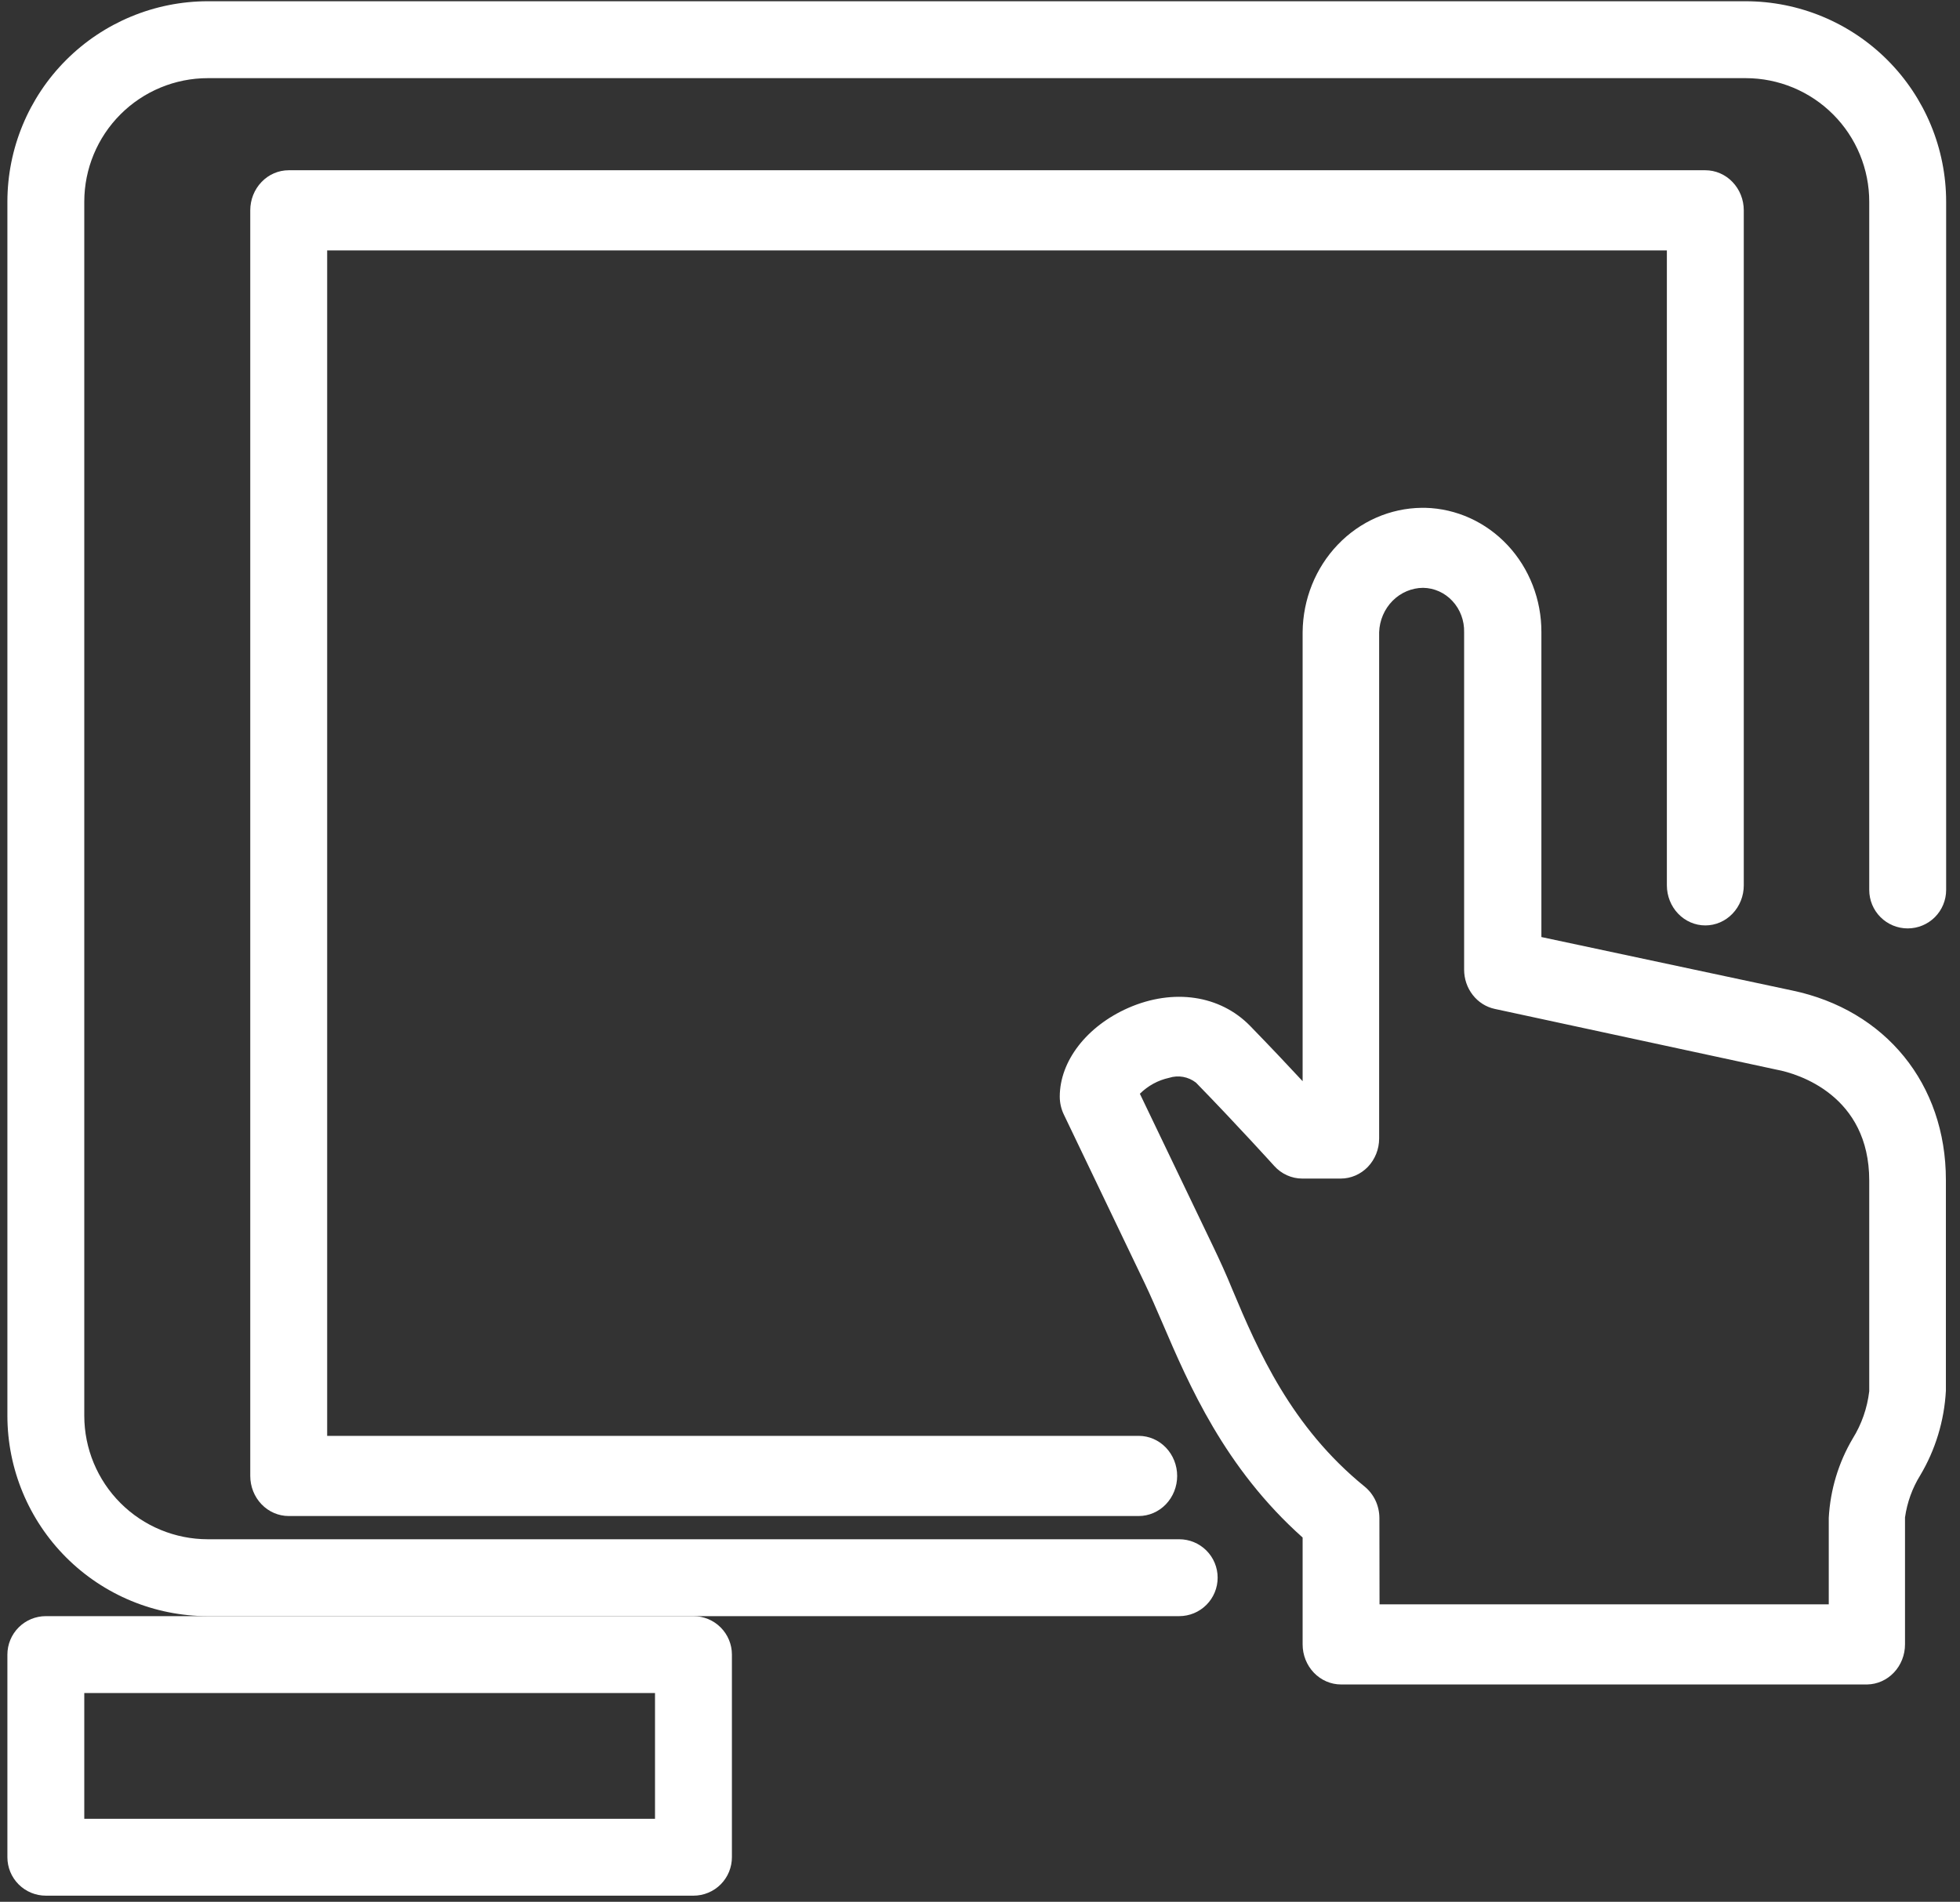
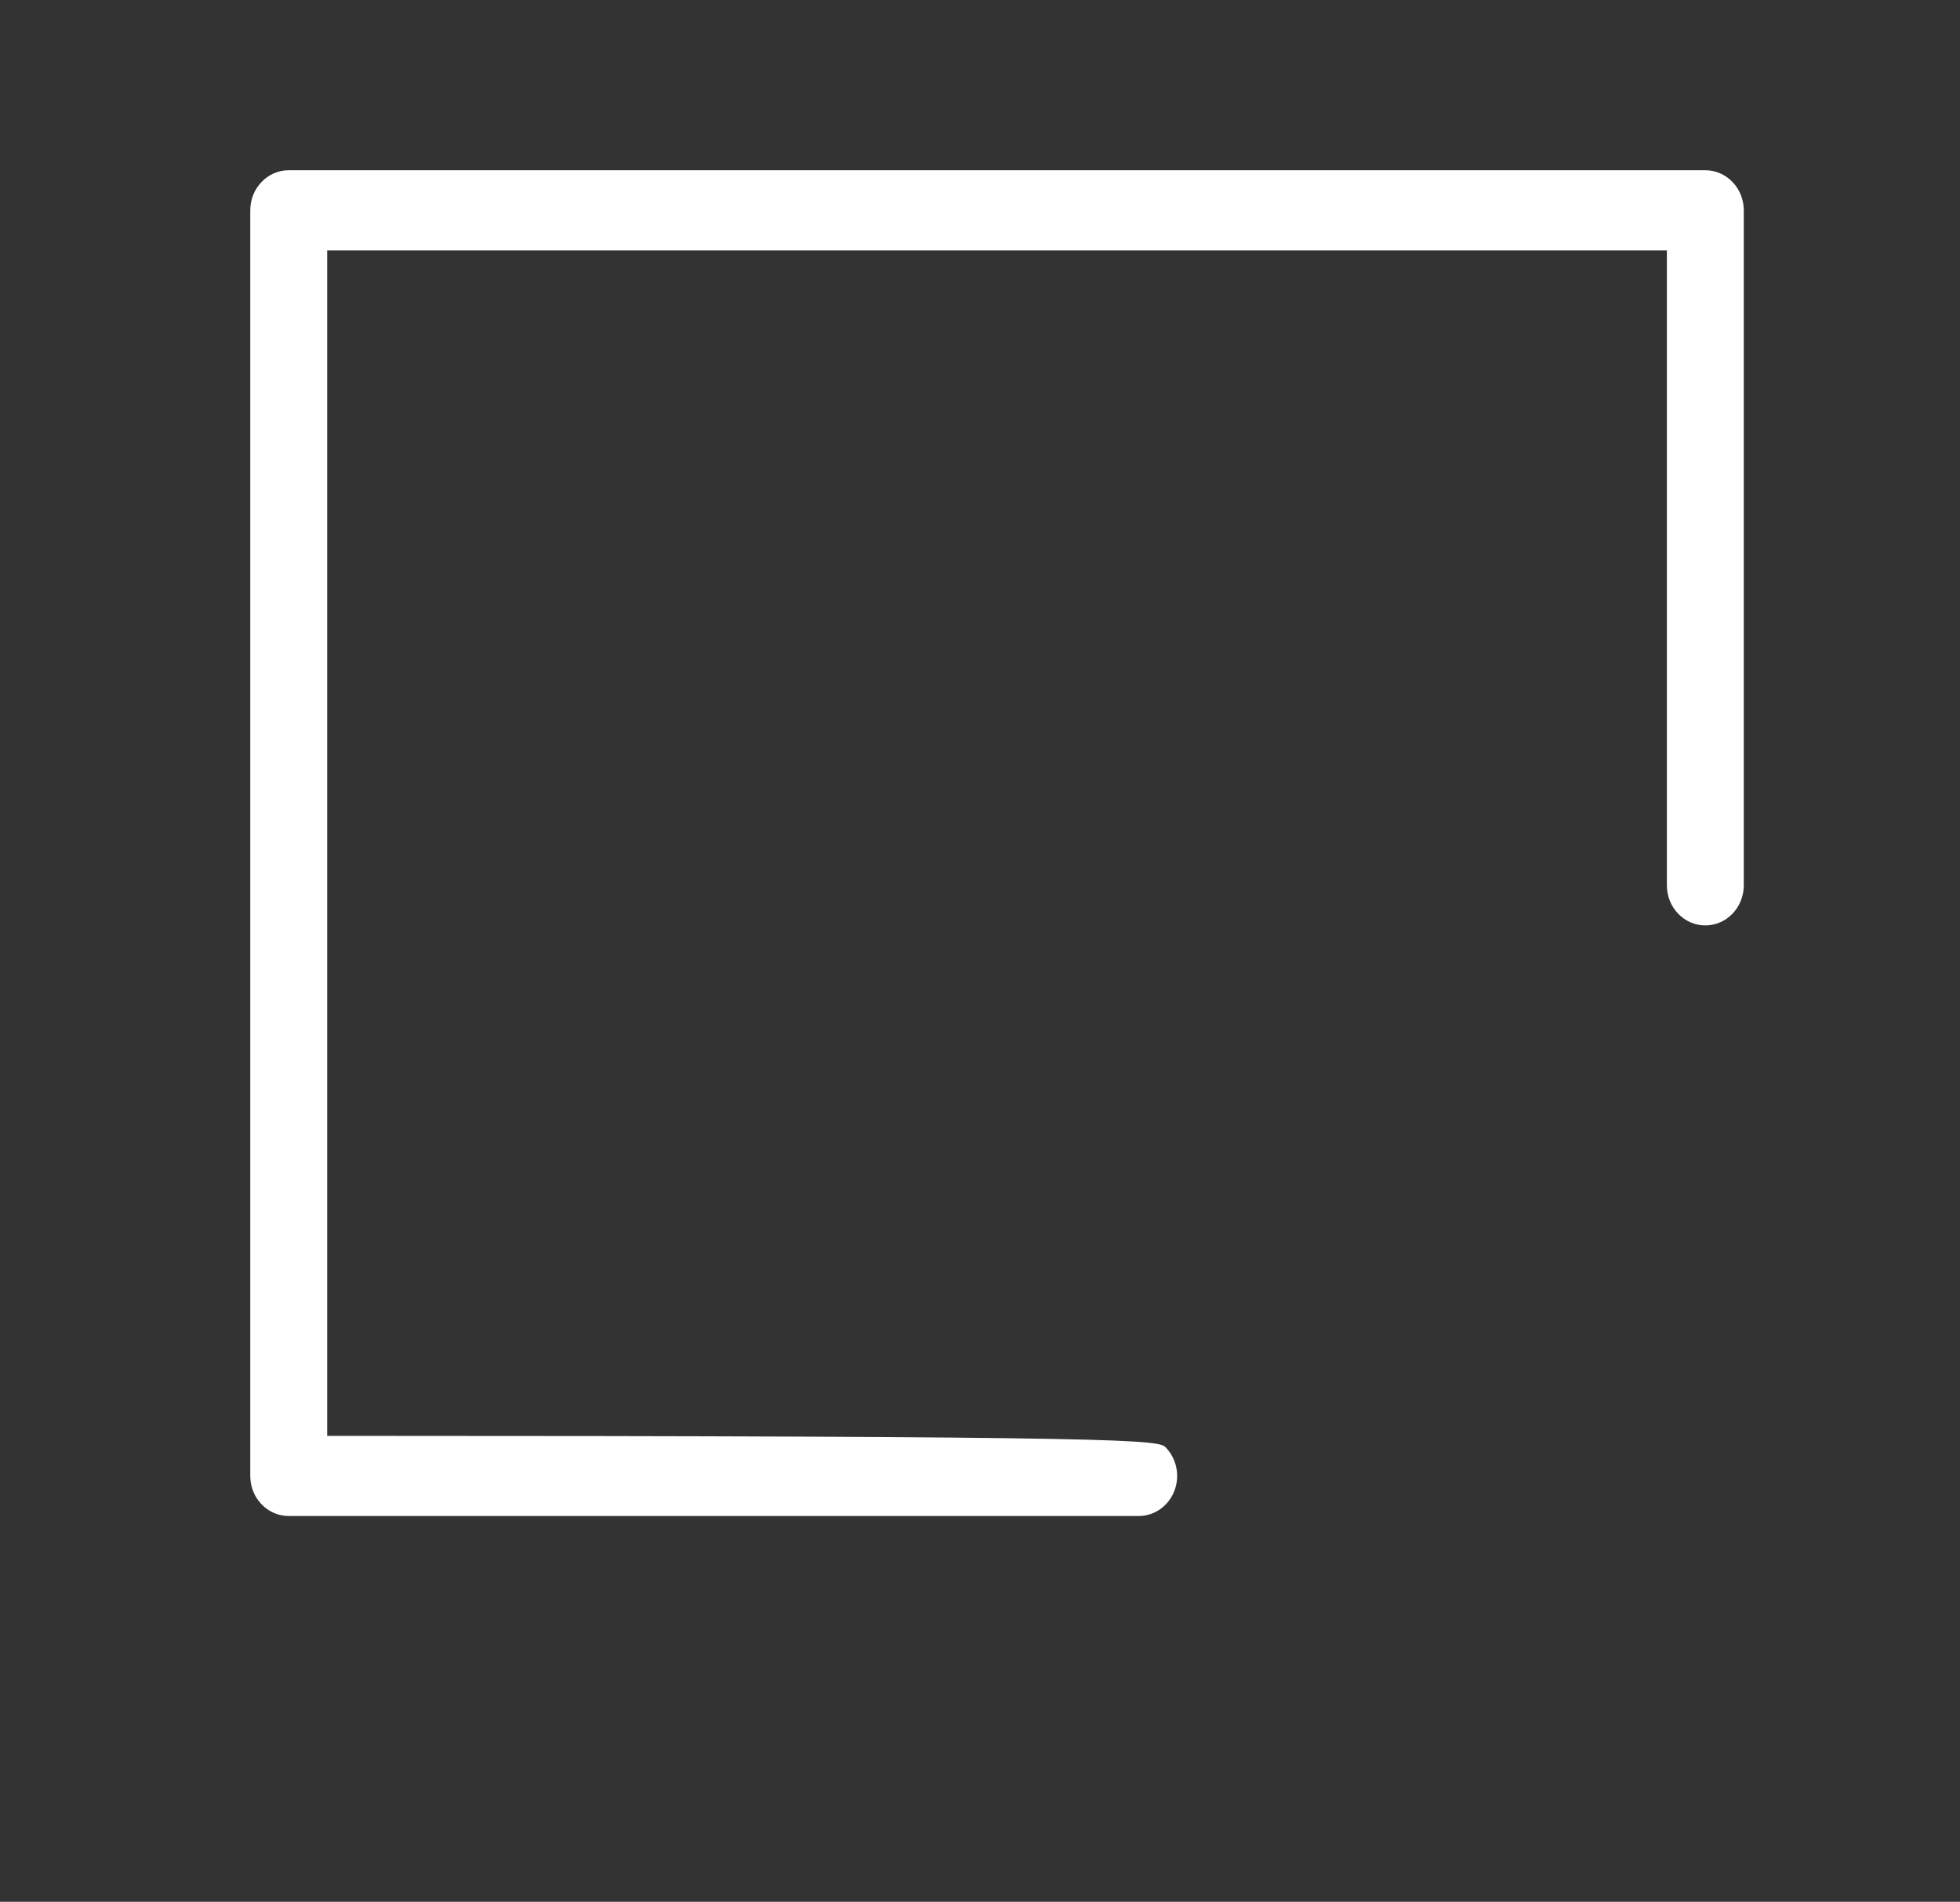
<svg xmlns="http://www.w3.org/2000/svg" width="101" height="98" viewBox="0 0 101 98" fill="none">
  <rect x="0" y="0" width="101" height="98" fill="#333333" stroke="none" />
-   <path d="M60.765 83.28H10.71C7.972 83.278 5.347 82.191 3.41 80.255C1.474 78.32 0.384 75.695 0.381 72.957V10.4C0.381 7.66 1.469 5.032 3.406 3.094C5.343 1.156 7.97 0.066 10.71 0.064H89.963C92.702 0.068 95.328 1.158 97.263 3.096C99.199 5.034 100.286 7.661 100.286 10.4V45.859C100.286 46.385 100.077 46.889 99.706 47.261C99.334 47.632 98.83 47.841 98.305 47.841C97.779 47.841 97.275 47.632 96.904 47.261C96.532 46.889 96.323 46.385 96.323 45.859V10.4C96.324 9.564 96.16 8.736 95.841 7.963C95.522 7.191 95.054 6.488 94.463 5.897C93.873 5.305 93.171 4.835 92.399 4.514C91.627 4.194 90.799 4.028 89.963 4.027H10.71C9.023 4.027 7.404 4.697 6.211 5.89C5.017 7.082 4.345 8.7 4.343 10.387V72.957C4.345 74.645 5.017 76.263 6.211 77.455C7.404 78.648 9.023 79.318 10.71 79.318H60.765C61.291 79.318 61.794 79.526 62.166 79.898C62.538 80.269 62.746 80.773 62.746 81.299C62.746 81.824 62.538 82.328 62.166 82.7C61.794 83.072 61.291 83.28 60.765 83.28Z" fill="white" />
-   <path d="M35.734 97.684H2.362C1.837 97.684 1.333 97.476 0.961 97.104C0.59 96.733 0.381 96.229 0.381 95.703V85.262C0.381 84.736 0.59 84.232 0.961 83.861C1.333 83.489 1.837 83.28 2.362 83.28H35.734C36.26 83.28 36.764 83.489 37.135 83.861C37.507 84.232 37.716 84.736 37.716 85.262V95.69C37.717 95.951 37.667 96.21 37.569 96.452C37.47 96.694 37.324 96.914 37.14 97.1C36.956 97.285 36.737 97.432 36.495 97.532C36.254 97.633 35.996 97.684 35.734 97.684ZM4.343 93.722H33.753V87.243H4.343V93.722Z" fill="white" />
-   <path d="M58.678 78.121H14.878C14.352 78.121 13.848 77.903 13.477 77.516C13.105 77.129 12.896 76.603 12.896 76.055V10.838C12.896 10.29 13.105 9.765 13.477 9.378C13.848 8.99 14.352 8.773 14.878 8.773H87.876C88.402 8.773 88.906 8.99 89.277 9.378C89.649 9.765 89.858 10.29 89.858 10.838V45.622C89.858 46.17 89.649 46.695 89.277 47.082C88.906 47.47 88.402 47.687 87.876 47.687C87.351 47.687 86.847 47.47 86.475 47.082C86.104 46.695 85.895 46.17 85.895 45.622V12.903H16.859V73.99H58.678C59.204 73.99 59.708 74.208 60.079 74.595C60.451 74.983 60.66 75.508 60.66 76.055C60.66 76.603 60.451 77.129 60.079 77.516C59.708 77.903 59.204 78.121 58.678 78.121Z" fill="white" />
-   <path d="M96.218 86.801H69.107C68.581 86.801 68.077 86.583 67.706 86.196C67.334 85.809 67.125 85.284 67.125 84.736V79.229C63.103 75.642 61.261 71.347 59.894 68.159C59.576 67.423 59.279 66.735 58.989 66.129L54.821 57.434C54.683 57.148 54.611 56.832 54.61 56.512C54.61 54.674 56.004 52.877 58.15 51.934C60.468 50.922 62.872 51.28 64.418 52.864C65.428 53.903 66.399 54.929 67.125 55.714V32.577C67.139 30.884 67.79 29.264 68.937 28.066C70.084 26.867 71.637 26.186 73.261 26.168H73.446C75.049 26.208 76.574 26.901 77.693 28.099C78.811 29.297 79.435 30.905 79.429 32.577V48.286L92.348 51.039C97.162 52.044 100.273 55.858 100.273 60.801V71.67C100.188 73.213 99.734 74.708 98.952 76.021C98.543 76.679 98.275 77.421 98.166 78.196V84.736C98.166 85.278 97.962 85.798 97.597 86.184C97.233 86.57 96.737 86.792 96.218 86.801ZM71.088 82.671H94.237V78.217C94.316 76.768 94.741 75.363 95.472 74.128C95.929 73.393 96.22 72.56 96.323 71.691V60.835C96.323 56.457 92.678 55.328 91.555 55.121L77.025 51.989C76.579 51.893 76.178 51.639 75.891 51.27C75.603 50.901 75.447 50.441 75.447 49.965V32.577C75.454 32.282 75.405 31.988 75.302 31.713C75.199 31.438 75.045 31.186 74.848 30.974C74.652 30.761 74.417 30.591 74.157 30.474C73.897 30.357 73.617 30.295 73.334 30.291C72.746 30.294 72.183 30.534 71.76 30.96C71.338 31.386 71.09 31.965 71.068 32.577V58.667C71.068 59.214 70.859 59.74 70.488 60.127C70.116 60.514 69.612 60.732 69.087 60.732H67.106C66.834 60.732 66.566 60.674 66.317 60.561C66.068 60.449 65.844 60.284 65.659 60.078C65.659 60.078 63.731 57.944 61.63 55.789C61.434 55.637 61.206 55.535 60.965 55.492C60.724 55.449 60.477 55.466 60.243 55.541C59.678 55.664 59.157 55.947 58.738 56.361L62.529 64.263C62.859 64.952 63.189 65.674 63.506 66.452C64.827 69.605 66.537 73.529 70.315 76.599C70.554 76.792 70.747 77.04 70.88 77.322C71.012 77.605 71.081 77.916 71.081 78.231L71.088 82.671Z" fill="white" />
+   <path d="M58.678 78.121H14.878C14.352 78.121 13.848 77.903 13.477 77.516C13.105 77.129 12.896 76.603 12.896 76.055V10.838C12.896 10.29 13.105 9.765 13.477 9.378C13.848 8.99 14.352 8.773 14.878 8.773H87.876C88.402 8.773 88.906 8.99 89.277 9.378C89.649 9.765 89.858 10.29 89.858 10.838V45.622C89.858 46.17 89.649 46.695 89.277 47.082C88.906 47.47 88.402 47.687 87.876 47.687C87.351 47.687 86.847 47.47 86.475 47.082C86.104 46.695 85.895 46.17 85.895 45.622V12.903H16.859V73.99C59.204 73.99 59.708 74.208 60.079 74.595C60.451 74.983 60.66 75.508 60.66 76.055C60.66 76.603 60.451 77.129 60.079 77.516C59.708 77.903 59.204 78.121 58.678 78.121Z" fill="white" />
</svg>